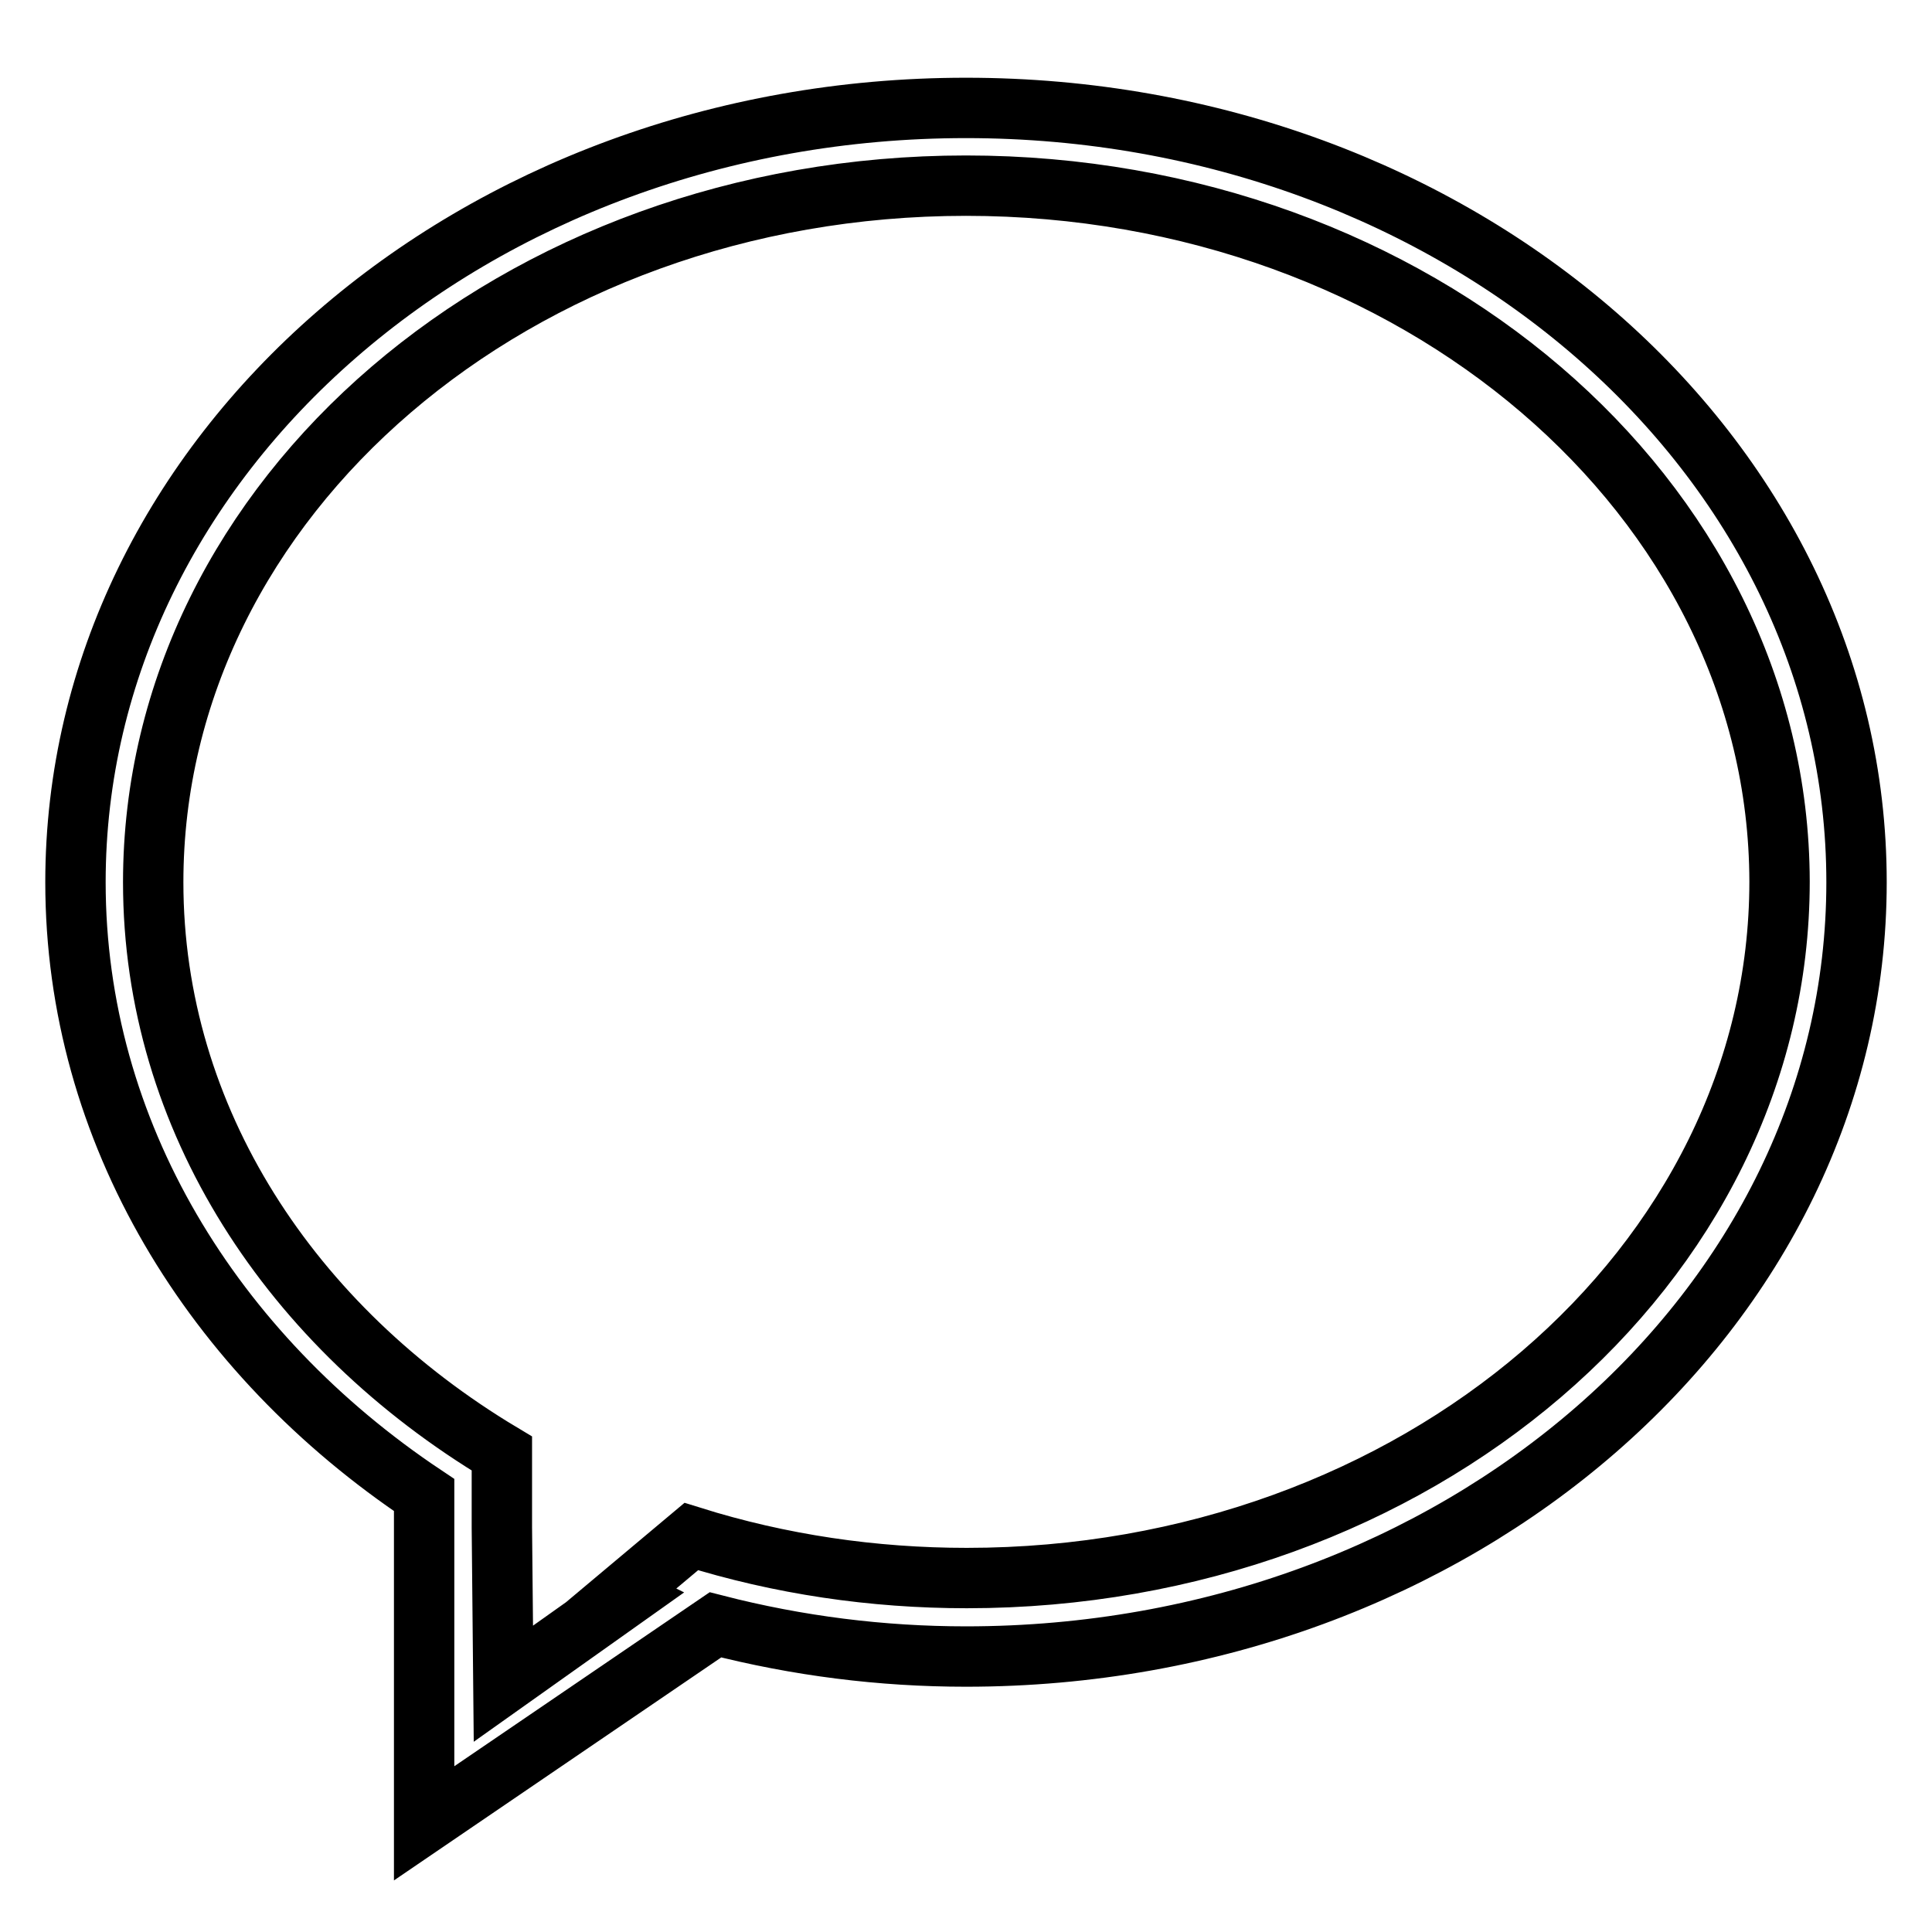
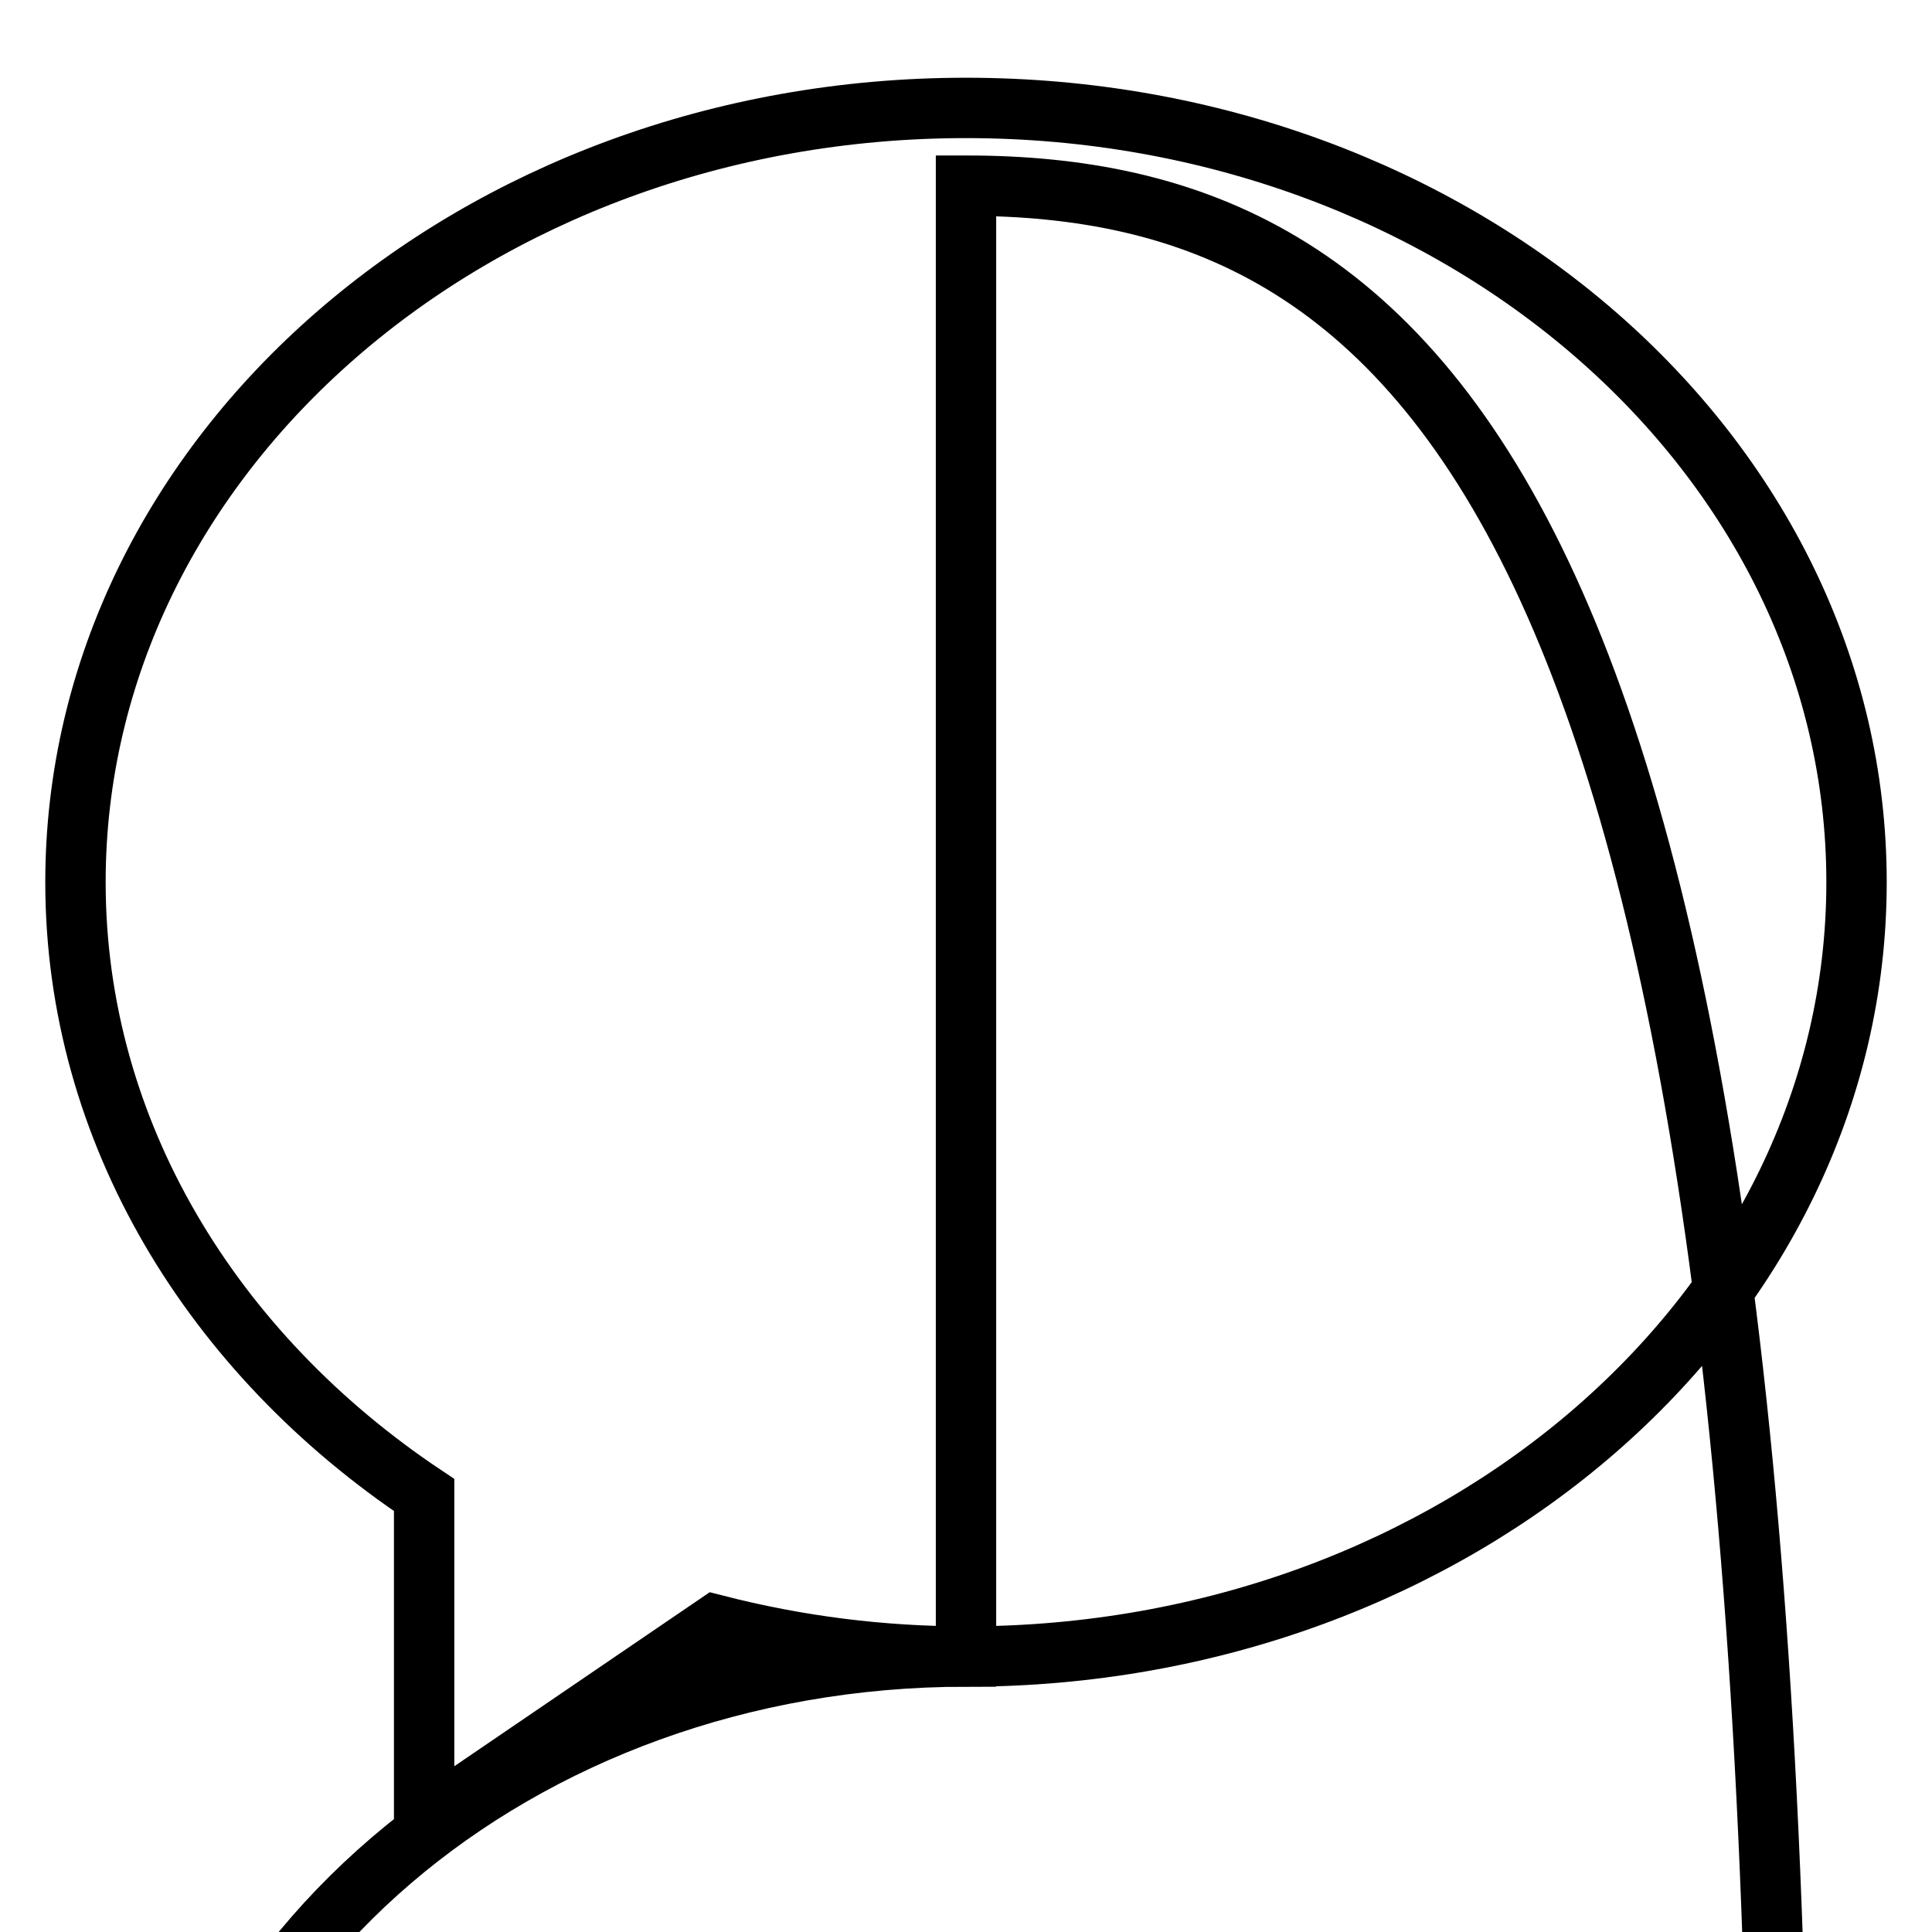
<svg xmlns="http://www.w3.org/2000/svg" version="1.1" x="0px" y="0px" viewBox="0 0 256 256" enable-background="new 0 0 256 256" xml:space="preserve">
  <g>
-     <path stroke-width="8" fill-opacity="0" stroke="#000000" d="M128,219.5c-11.2,0-22.3-1.4-33.2-4.2l-38.6,26.3l0-43.5c-28-18.7-46.2-48.1-46.2-81.2 C10,60.3,62.8,14.3,128,14.3c65.2,0,118,45.9,118,102.6C246,173.6,193.2,219.5,128,219.5z M128,24.6c-59.5,0-107.7,41.3-107.7,92.3 c0,31.4,18.3,59,46.2,75.7v9.8l0.2,20.7l16.2-11.5c-0.2-0.1-0.4-0.1-0.6-0.2l9.3-7.8c11.8,3.7,24.1,5.5,36.5,5.5 c59.5,0,107.7-41.3,107.7-92.3C235.7,65.9,187.5,24.6,128,24.6z" />
+     <path stroke-width="8" fill-opacity="0" stroke="#000000" d="M128,219.5c-11.2,0-22.3-1.4-33.2-4.2l-38.6,26.3l0-43.5c-28-18.7-46.2-48.1-46.2-81.2 C10,60.3,62.8,14.3,128,14.3c65.2,0,118,45.9,118,102.6C246,173.6,193.2,219.5,128,219.5z c-59.5,0-107.7,41.3-107.7,92.3 c0,31.4,18.3,59,46.2,75.7v9.8l0.2,20.7l16.2-11.5c-0.2-0.1-0.4-0.1-0.6-0.2l9.3-7.8c11.8,3.7,24.1,5.5,36.5,5.5 c59.5,0,107.7-41.3,107.7-92.3C235.7,65.9,187.5,24.6,128,24.6z" />
  </g>
</svg>